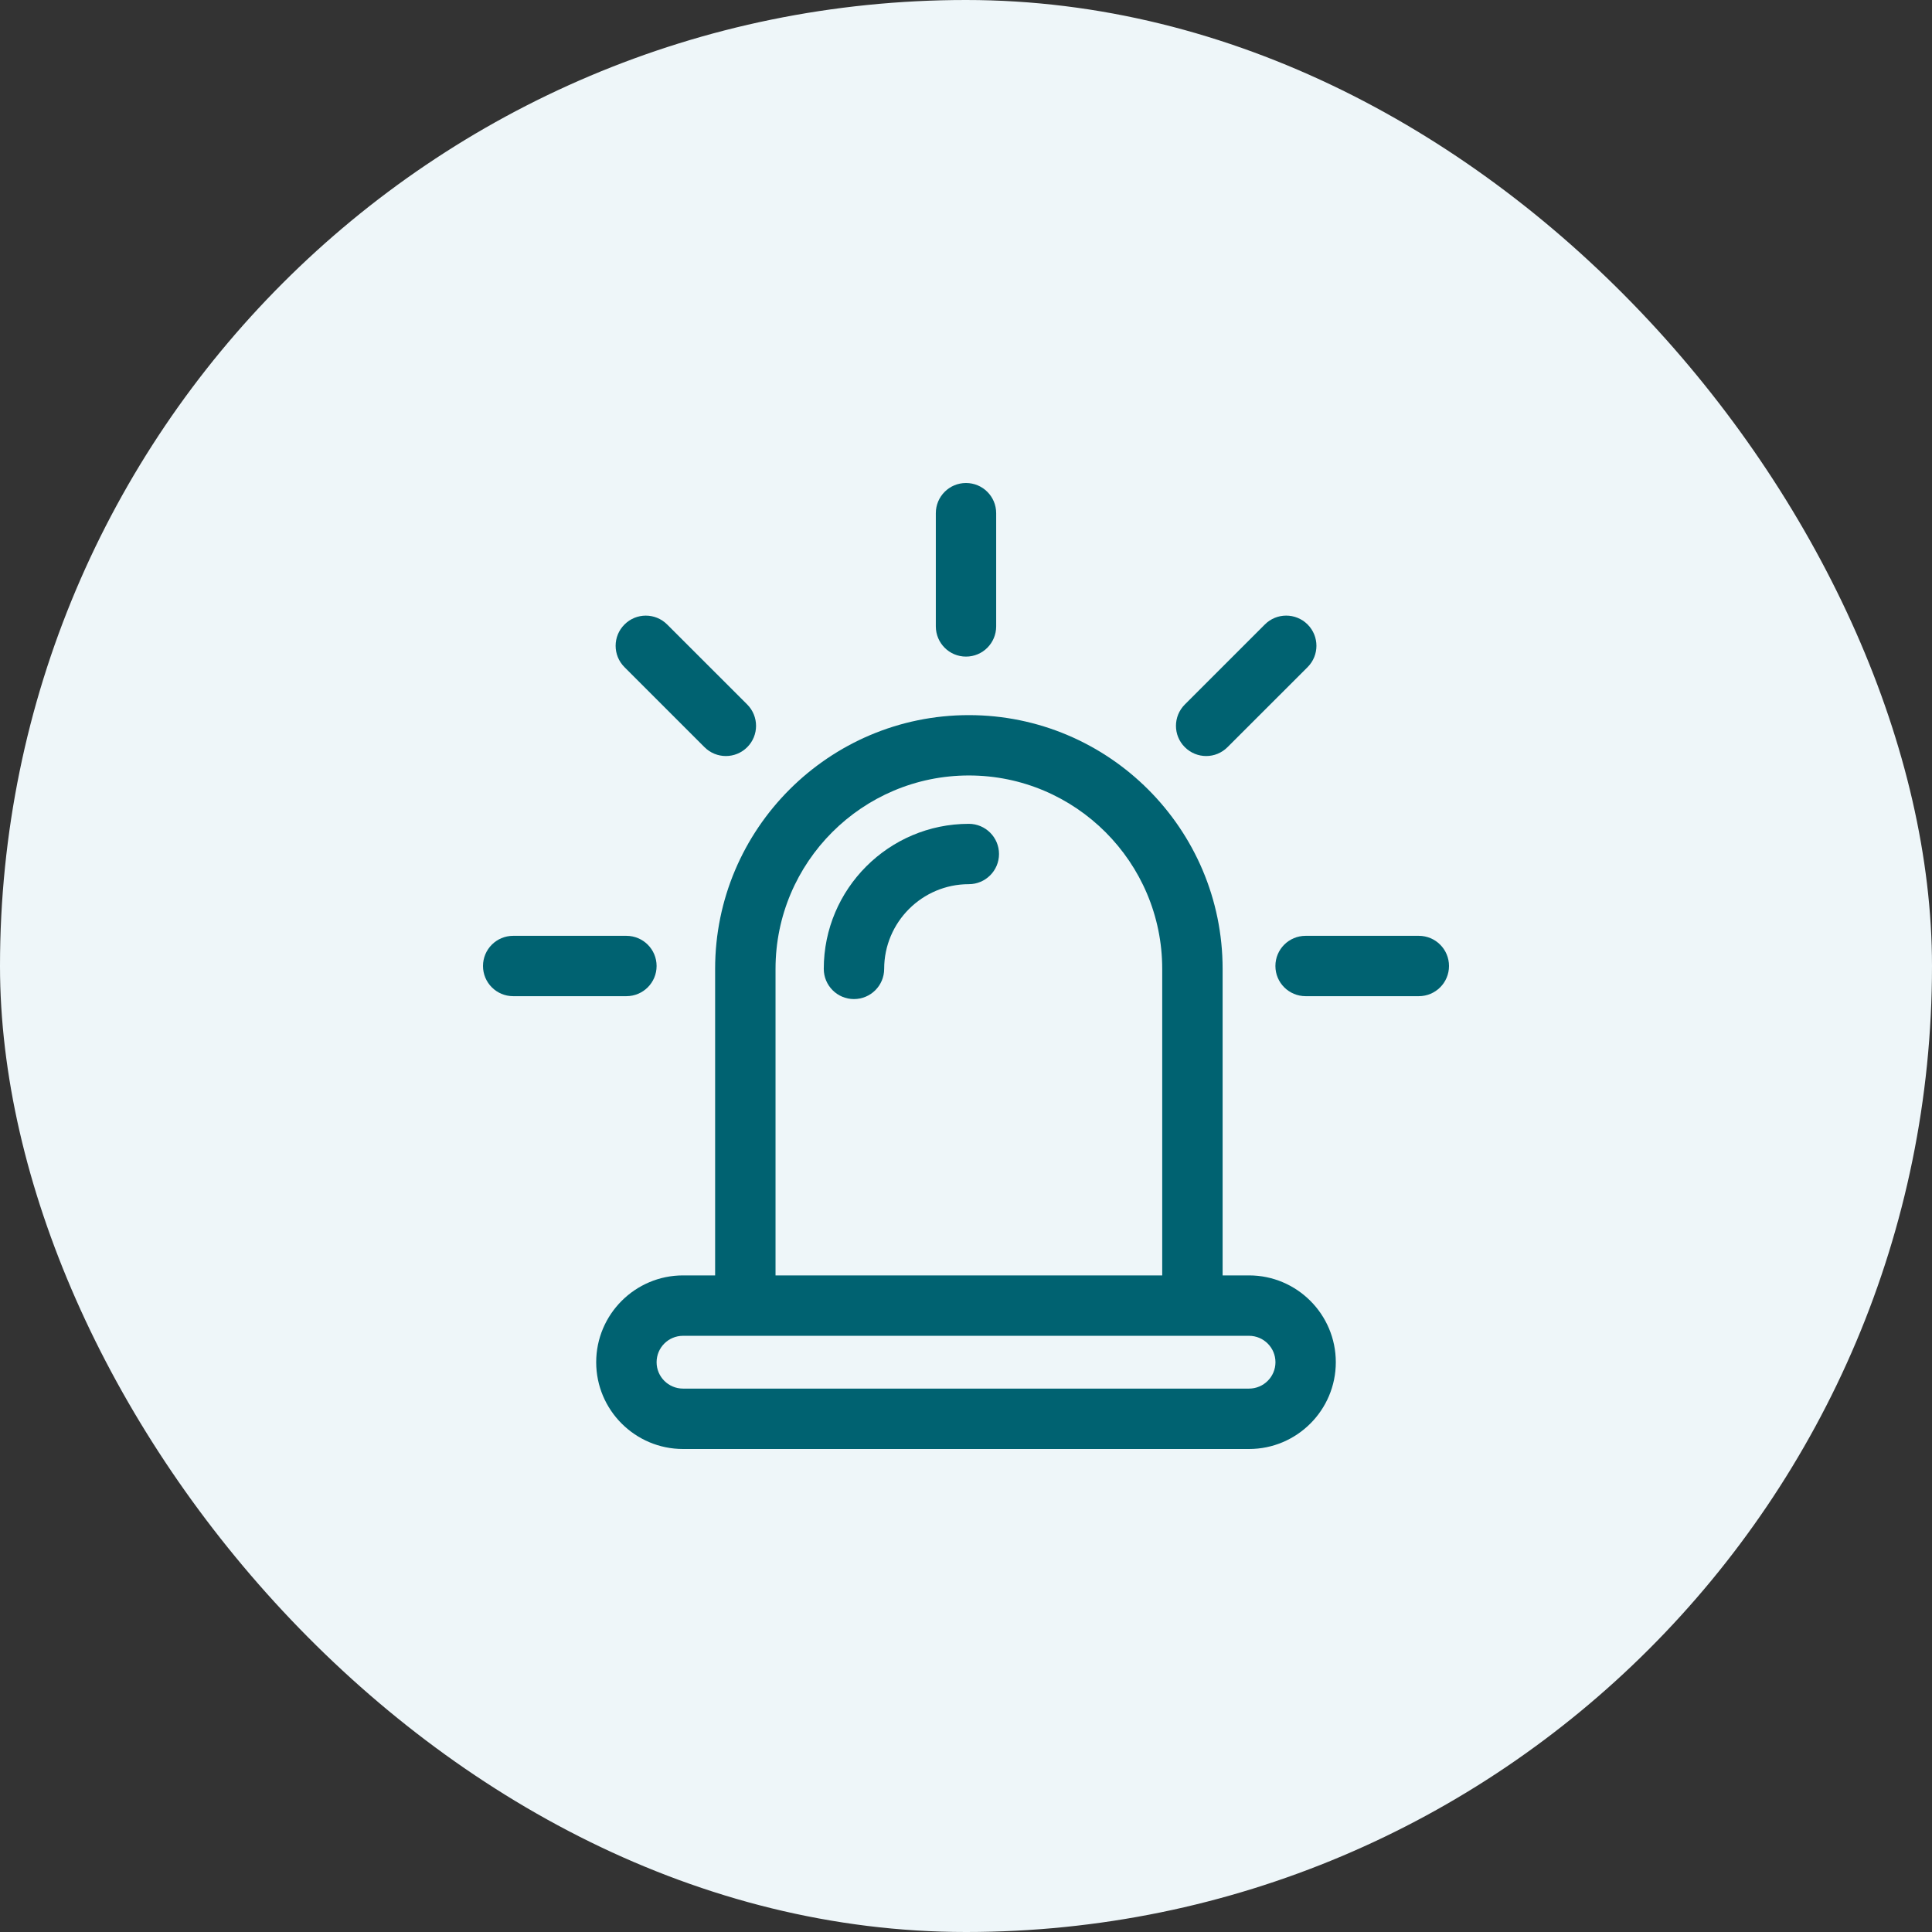
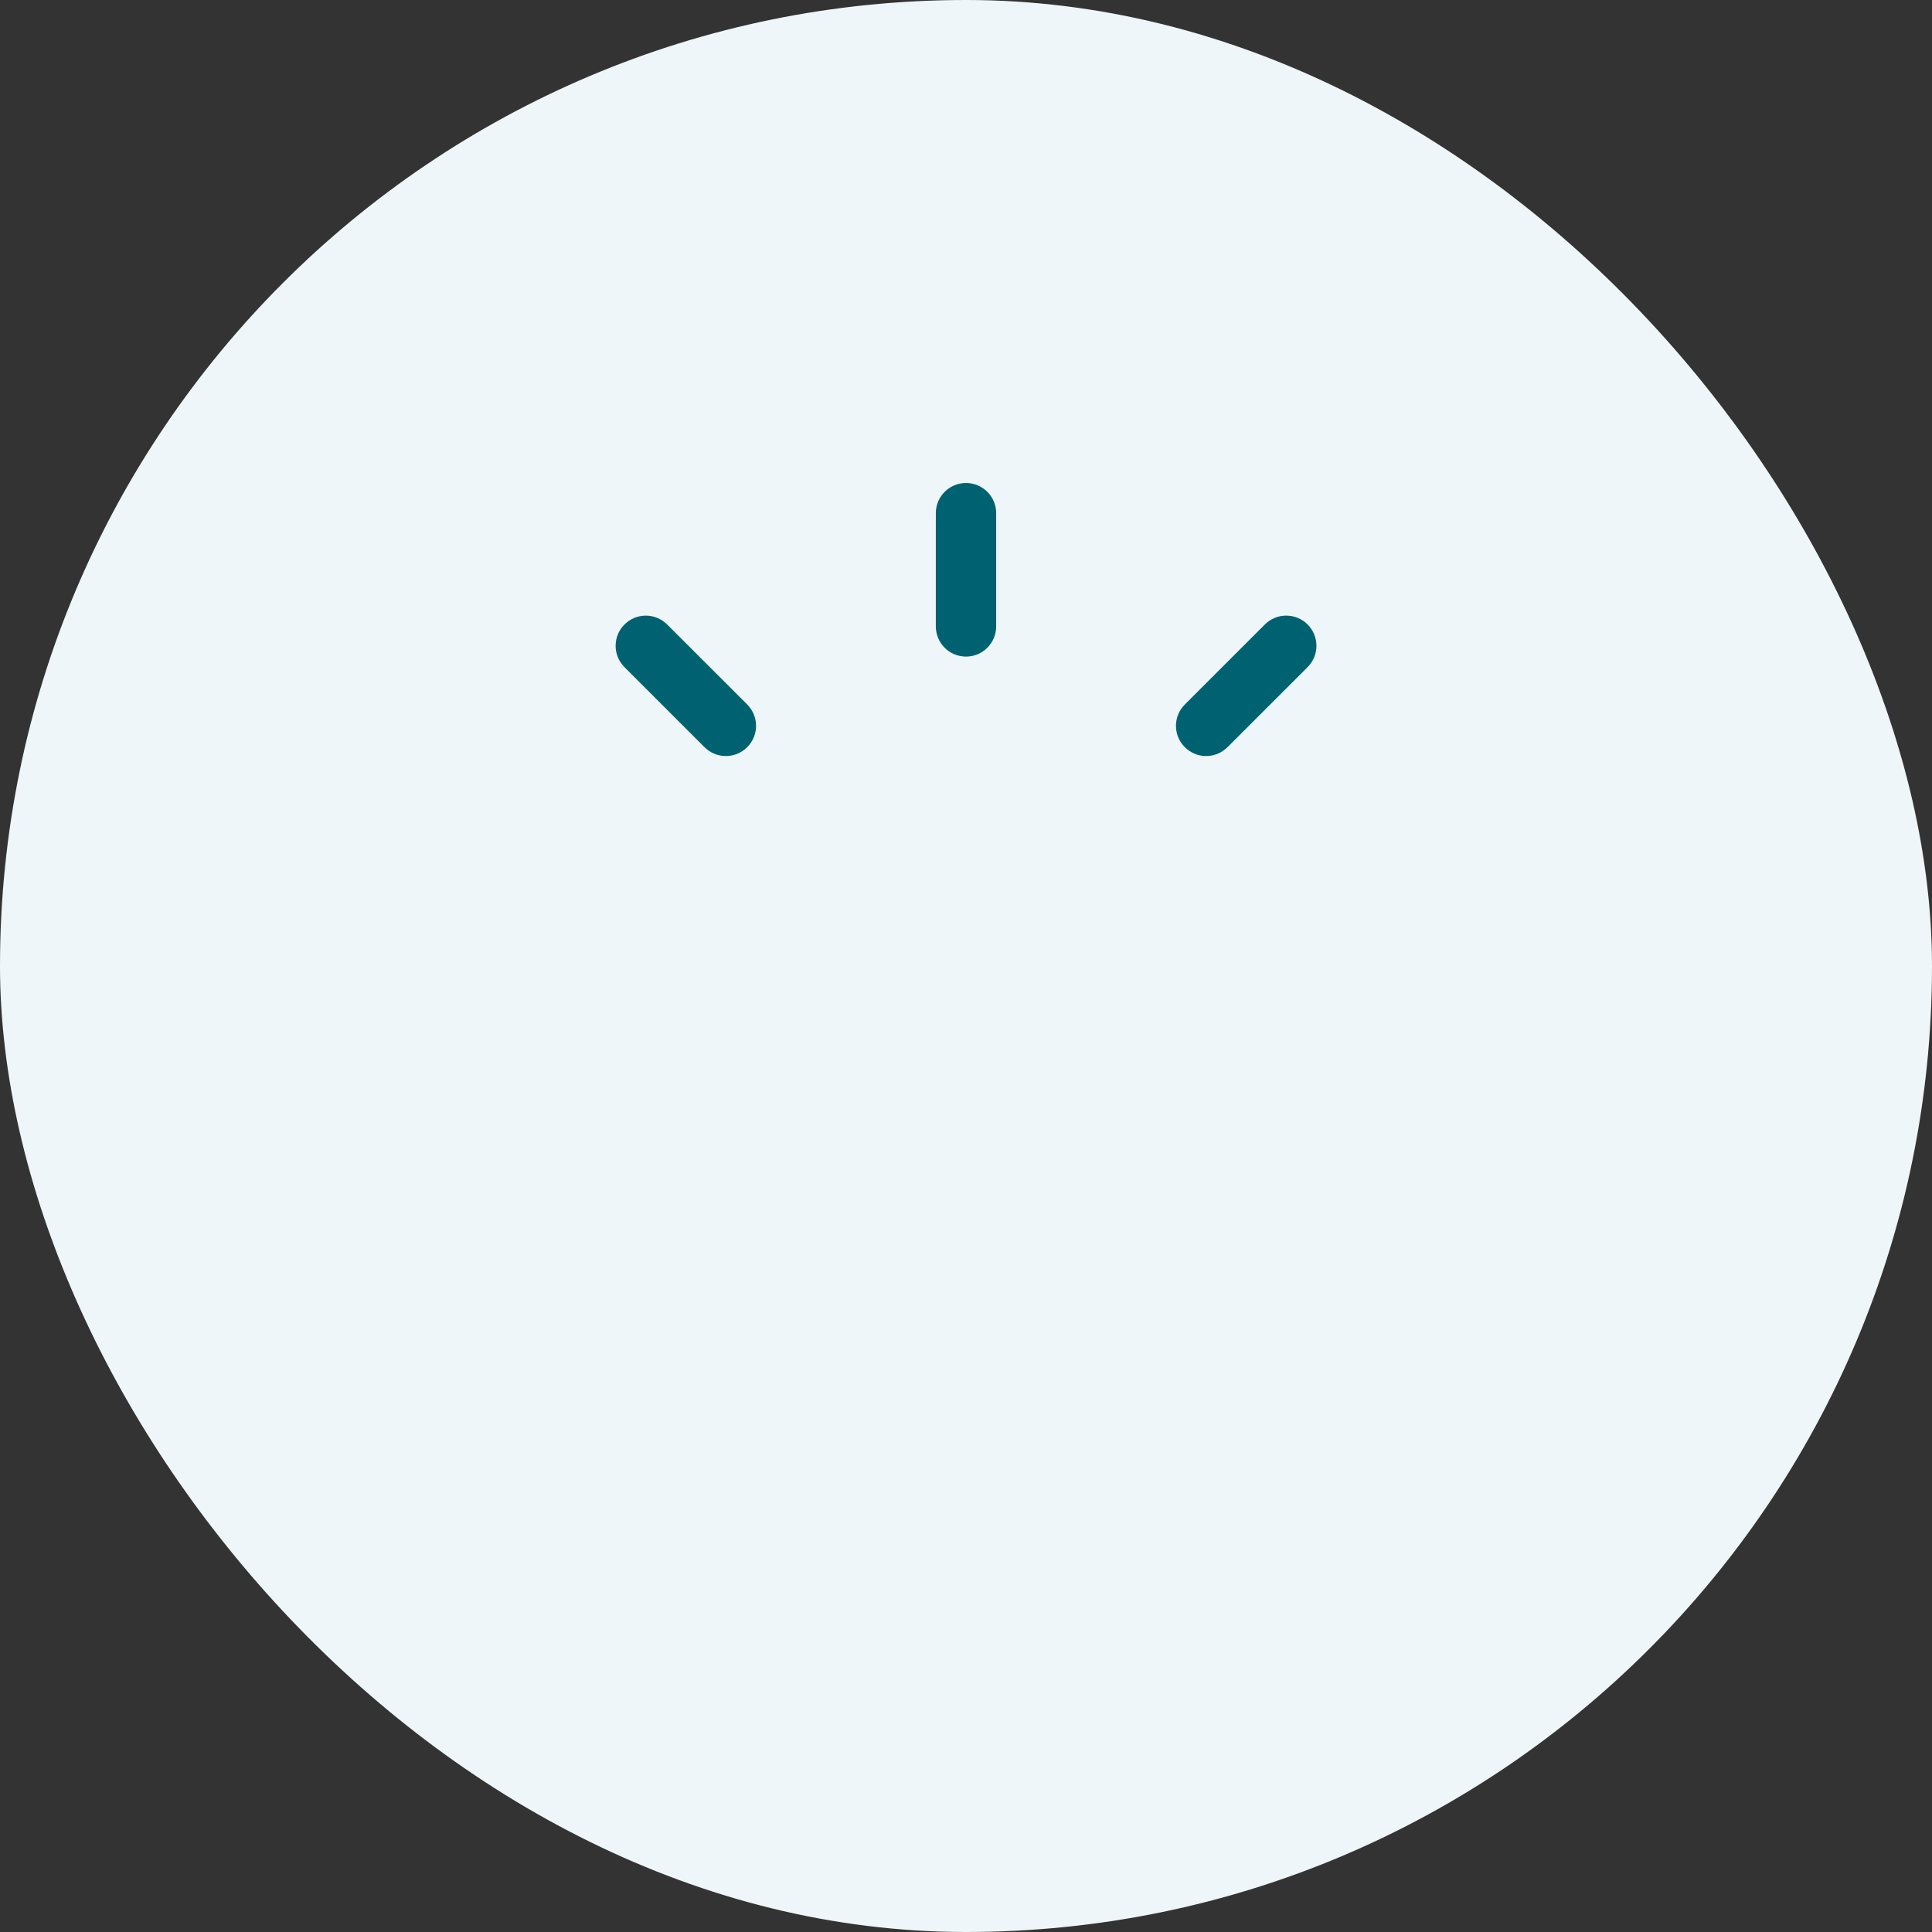
<svg xmlns="http://www.w3.org/2000/svg" width="34" height="34" viewBox="0 0 34 34" fill="none">
  <rect x="0" y="0" width="34" height="34" fill="#333333" stroke="none" />
  <rect width="34" height="34" rx="17" fill="#EEF6F9" />
-   <path d="M17.05 14.498C15.642 14.498 14.497 15.643 14.497 17.05C14.497 17.344 14.735 17.582 15.028 17.582C15.322 17.582 15.56 17.344 15.56 17.05C15.56 16.229 16.228 15.56 17.05 15.56C17.343 15.56 17.581 15.322 17.581 15.029C17.581 14.736 17.343 14.498 17.05 14.498Z" fill="#006271" />
-   <path d="M21.981 22.445H21.516V17.05C21.516 14.588 19.513 12.585 17.05 12.585C14.588 12.585 12.585 14.588 12.585 17.05V22.445H12.02C11.178 22.445 10.492 23.131 10.492 23.973C10.492 24.815 11.178 25.5 12.02 25.5H21.981C22.823 25.5 23.508 24.815 23.508 23.973C23.508 23.13 22.823 22.445 21.981 22.445ZM13.648 17.05C13.648 15.174 15.174 13.647 17.051 13.647C18.927 13.647 20.453 15.174 20.453 17.05V22.445H13.648V17.05ZM21.981 24.437H12.02C11.764 24.437 11.555 24.229 11.555 23.973C11.555 23.716 11.763 23.508 12.02 23.508H13.117H20.985H21.981C22.237 23.508 22.446 23.716 22.446 23.973C22.446 24.229 22.237 24.437 21.981 24.437Z" fill="#006271" />
  <path d="M17 11.555C17.294 11.555 17.531 11.317 17.531 11.023V9.031C17.531 8.738 17.294 8.5 17 8.5C16.706 8.5 16.469 8.738 16.469 9.031V11.023C16.469 11.317 16.706 11.555 17 11.555Z" fill="#006271" />
  <path d="M21.227 13.305C21.363 13.305 21.498 13.253 21.602 13.149L23.011 11.741C23.219 11.533 23.219 11.197 23.011 10.989C22.803 10.782 22.467 10.782 22.26 10.989L20.851 12.398C20.643 12.606 20.643 12.942 20.851 13.149C20.955 13.253 21.091 13.305 21.227 13.305Z" fill="#006271" />
  <path d="M12.398 13.149C12.502 13.253 12.638 13.305 12.774 13.305C12.91 13.305 13.046 13.253 13.15 13.149C13.357 12.942 13.357 12.606 13.15 12.398L11.741 10.99C11.533 10.782 11.197 10.782 10.99 10.99C10.782 11.197 10.782 11.533 10.99 11.741L12.398 13.149Z" fill="#006271" />
-   <path d="M11.555 17C11.555 16.706 11.317 16.469 11.023 16.469H9.031C8.738 16.469 8.5 16.706 8.5 17C8.5 17.294 8.738 17.531 9.031 17.531H11.023C11.317 17.531 11.555 17.294 11.555 17Z" fill="#006271" />
-   <path d="M24.969 16.469H22.977C22.683 16.469 22.445 16.706 22.445 17C22.445 17.294 22.683 17.531 22.977 17.531H24.969C25.262 17.531 25.5 17.294 25.5 17C25.5 16.706 25.262 16.469 24.969 16.469Z" fill="#006271" />
</svg>